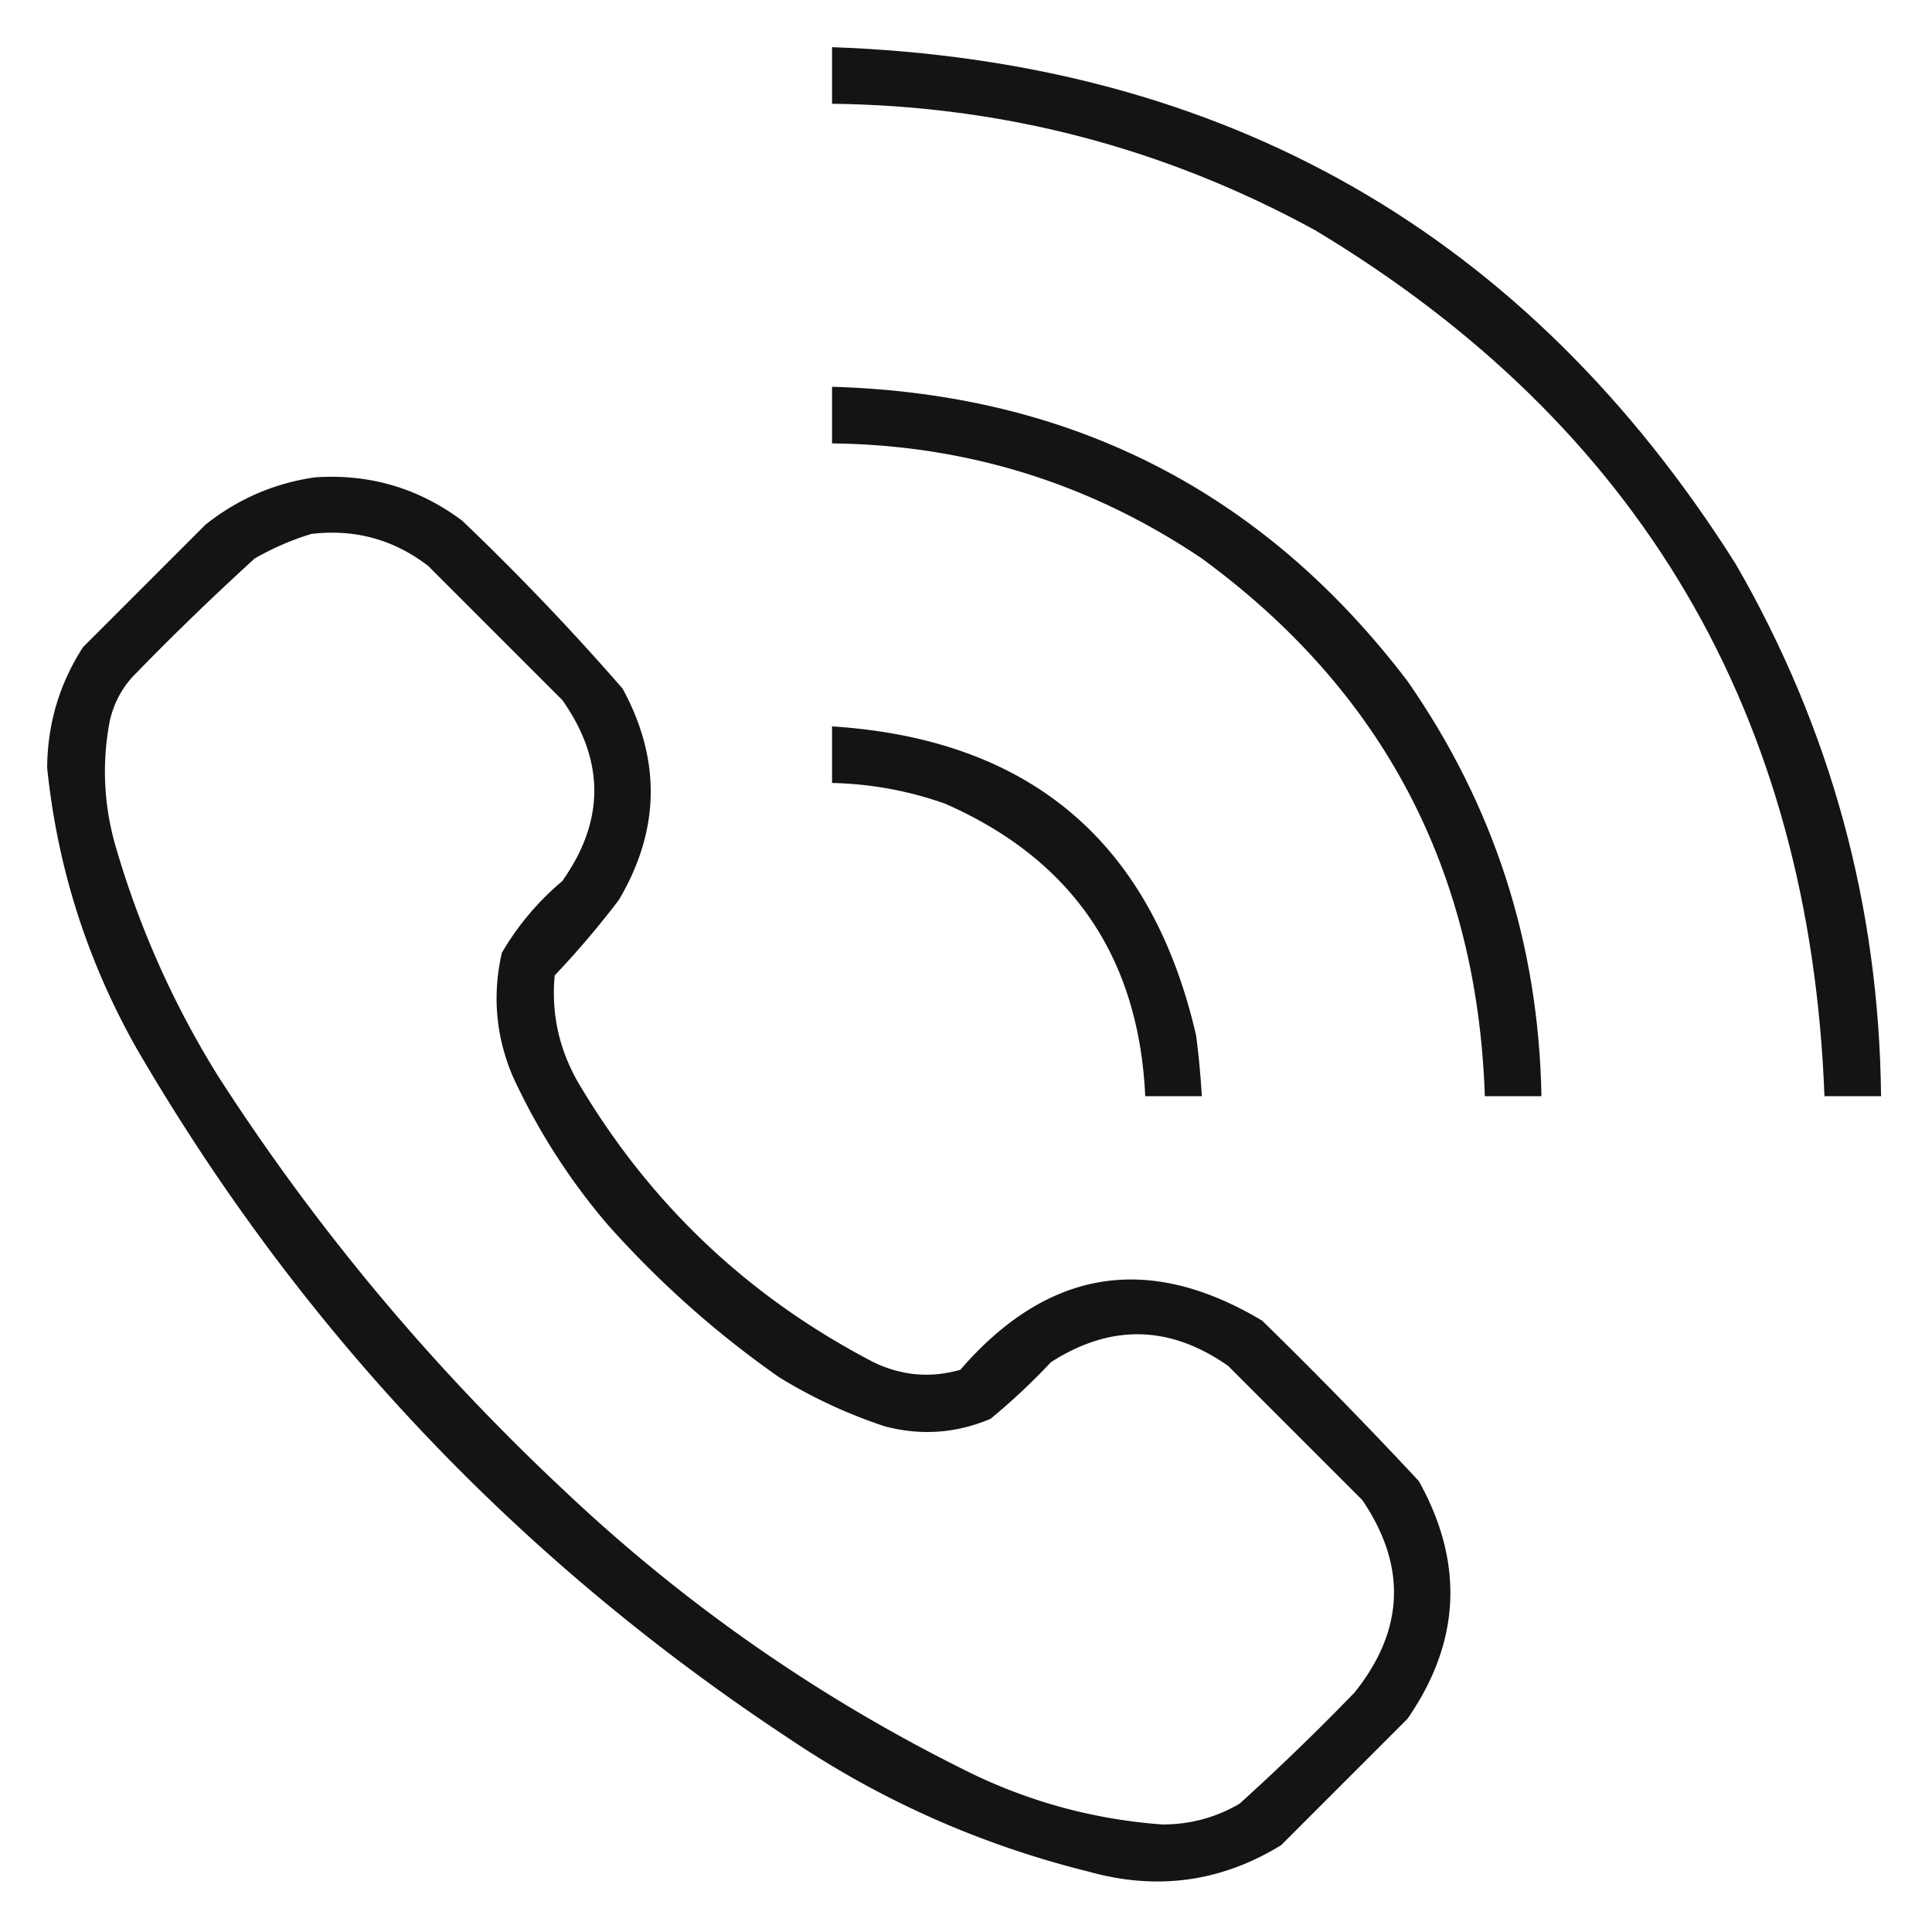
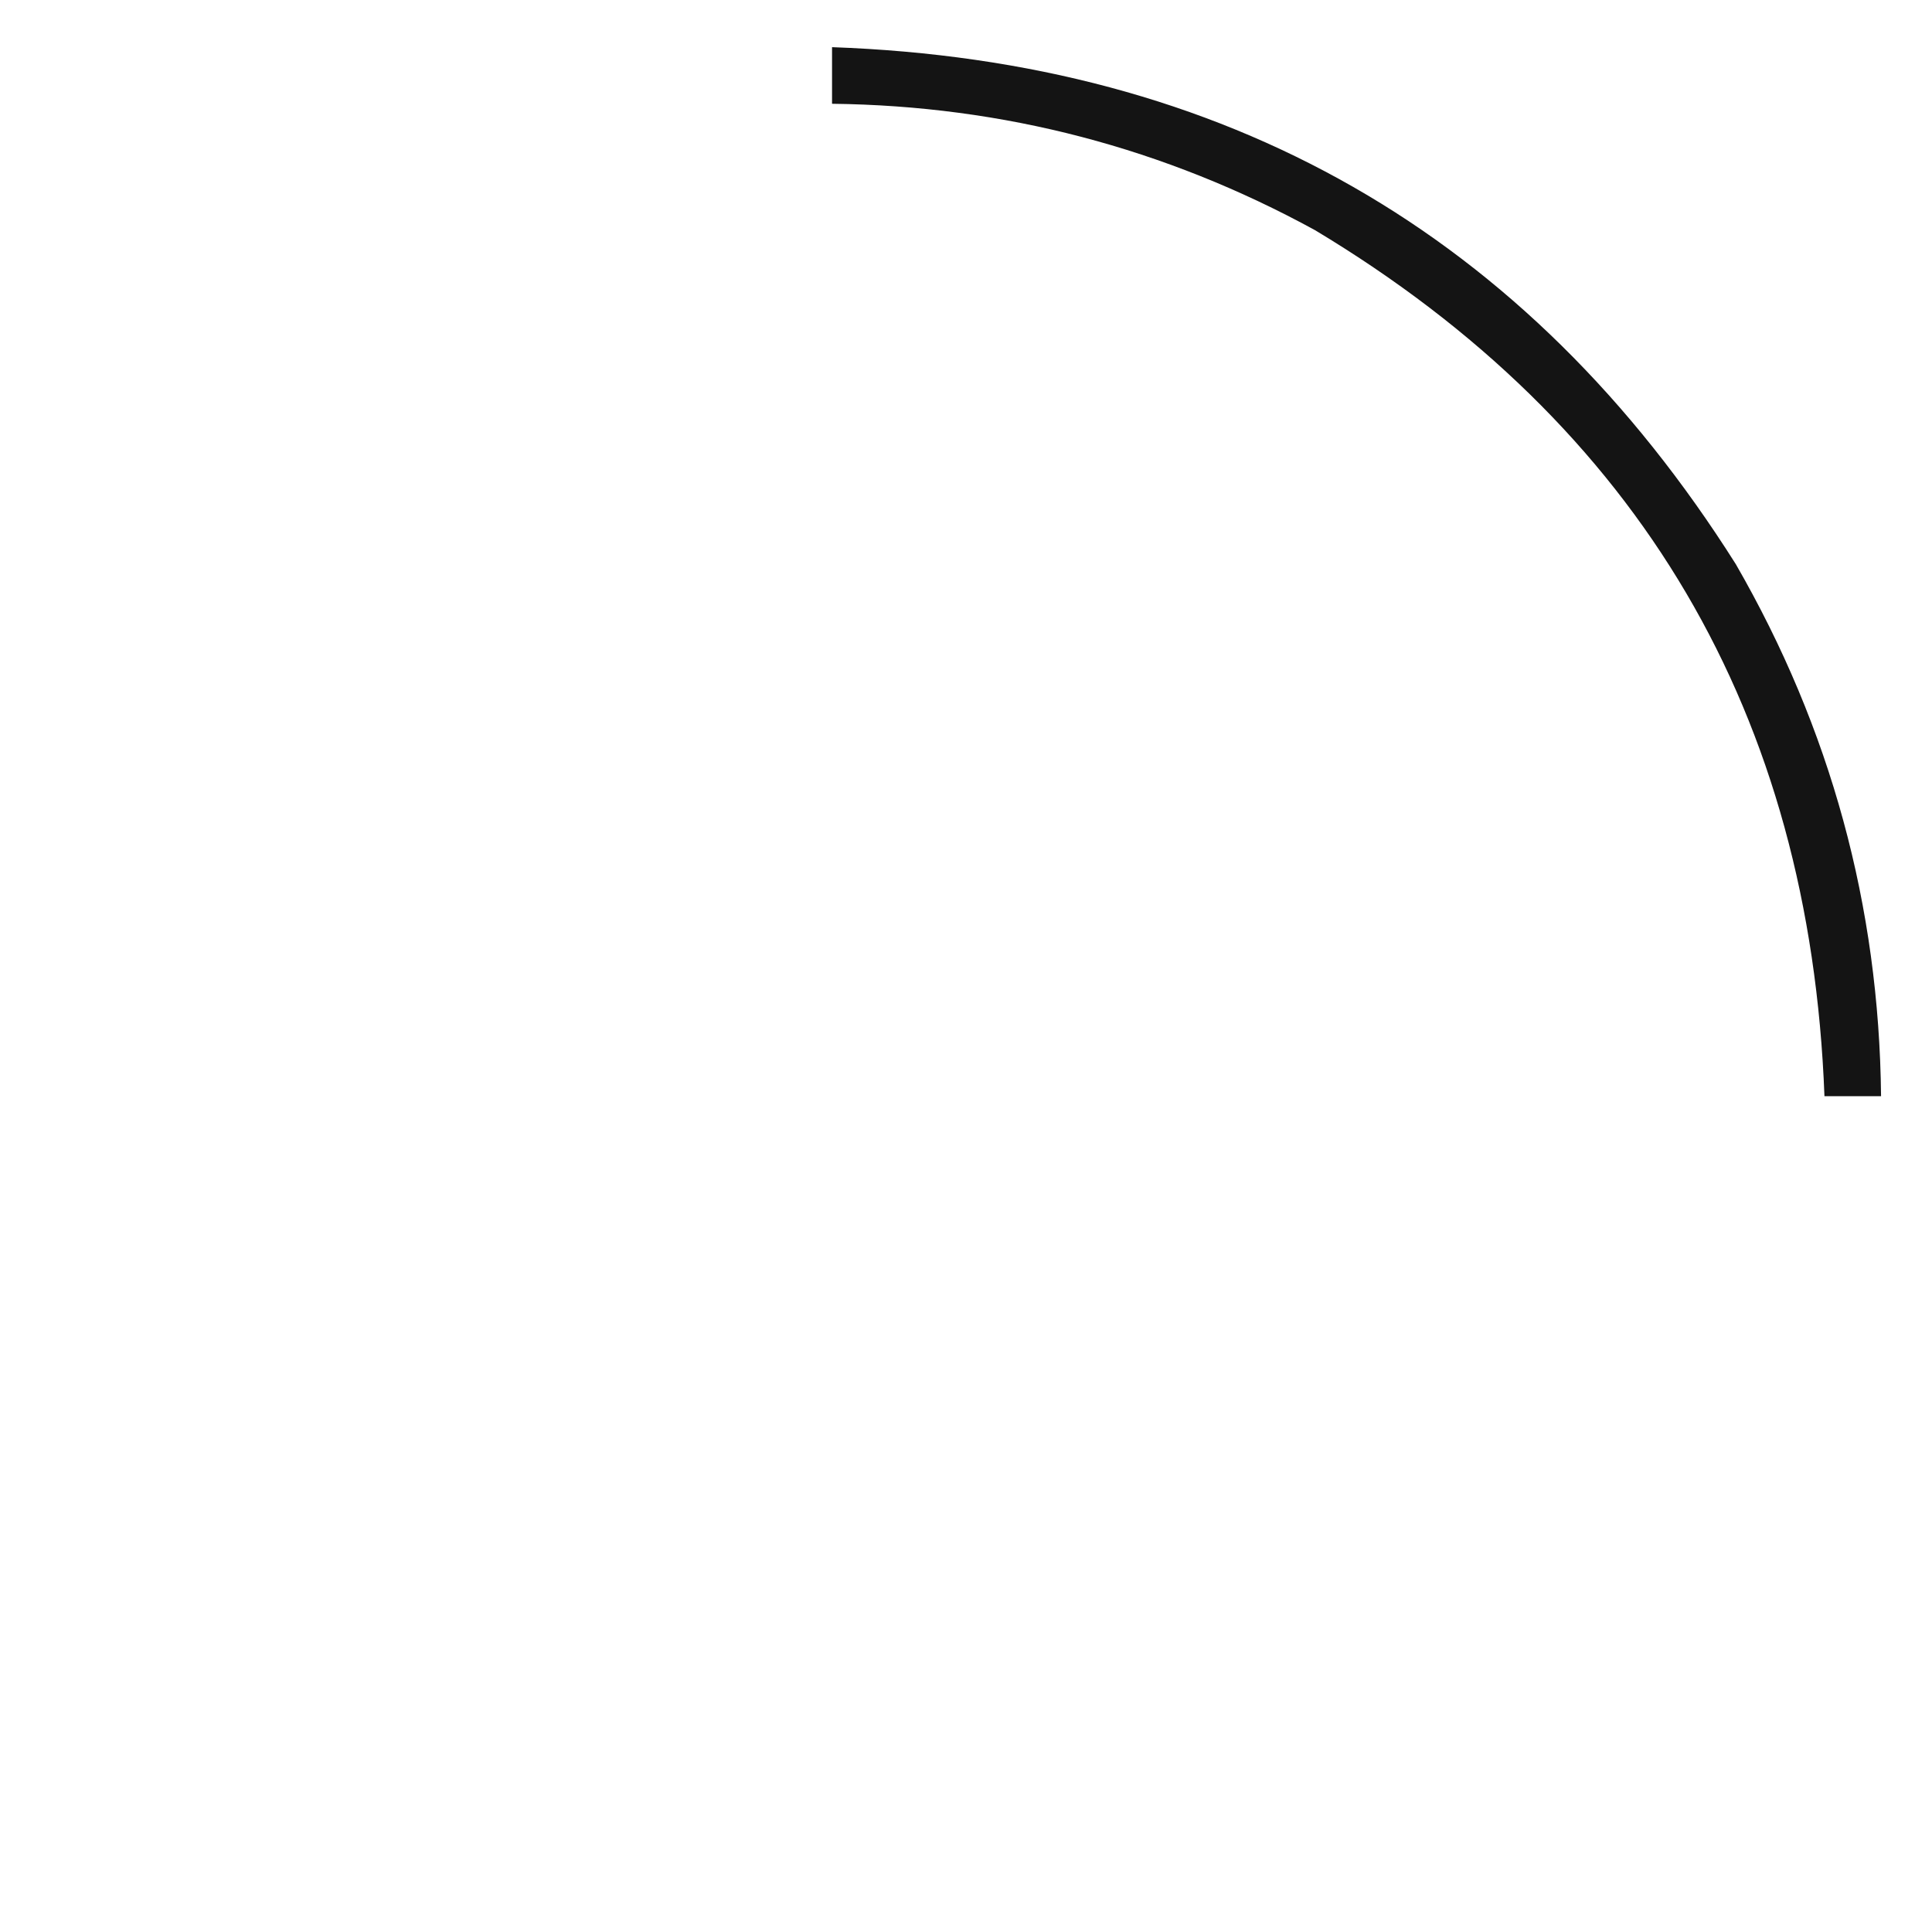
<svg xmlns="http://www.w3.org/2000/svg" width="512" height="512" style="shape-rendering:geometricPrecision;text-rendering:geometricPrecision;image-rendering:optimizeQuality;fill-rule:evenodd;clip-rule:evenodd">
-   <path d="M220.5 12.5q156.486 5.582 239.5 137 37.722 65.379 38.5 141h-15q-5.759-151.86-135-229.5-59.802-32.7-128-33.5z" style="opacity:.919" />
-   <path d="M220.5 102.5q95.226 2.735 152.5 78 34.404 49.467 35.5 110h-15q-3.032-89.829-75-142.5-44.366-29.87-98-30.5z" style="opacity:.92" />
-   <path d="M83.5 126.5q21.699-1.453 39 11.5a667 667 0 0 1 42.5 44.5q15.381 28.295-1 56a242 242 0 0 1-17 20q-1.381 14.876 6 28 28.556 48.557 78.5 74.5 11.2 5.391 23 2 34.737-40.087 80-13a1246 1246 0 0 1 41.5 42.5q18.114 32.498-3 63L339.5 489q-23.836 14.618-51 7-42.64-10.573-79-35Q101.046 389.552 36 277.5q-19.443-34.58-23.5-74 .107-17.438 9.5-32L54.5 139q12.92-10.214 29-12.5m-1 15q17.314-2.048 31 8.5l35.5 35.5q16.989 24.057 0 48-9.691 8.182-16 19-3.883 16.959 3 33 9.881 21.282 25 39 20.519 23.034 45.5 40.5a133.6 133.6 0 0 0 28 13q14.399 3.774 28-2a169 169 0 0 0 16-15q23.803-15.293 47 1l35.5 35.5q17.79 26.225-2 51a635 635 0 0 1-30.5 29.5q-9.48 5.54-20.5 5.5-26.536-1.947-50.5-13.5-59.757-29.364-108-75Q96.784 345.658 58 285.5a243 243 0 0 1-27-60q-5.14-16.798-2-34 1.419-6.837 6-12A723 723 0 0 1 67.5 148q7.3-4.161 15-6.5M220.5 192.5q78.837 5.092 96.5 82a234 234 0 0 1 1.5 16h-15q-2.58-55.296-53-77.5a95.5 95.5 0 0 0-30-5.5z" style="opacity:.918" />
+   <path d="M220.5 12.5q156.486 5.582 239.5 137 37.722 65.379 38.5 141h-15q-5.759-151.86-135-229.5-59.802-32.7-128-33.5" style="opacity:.919" />
</svg>